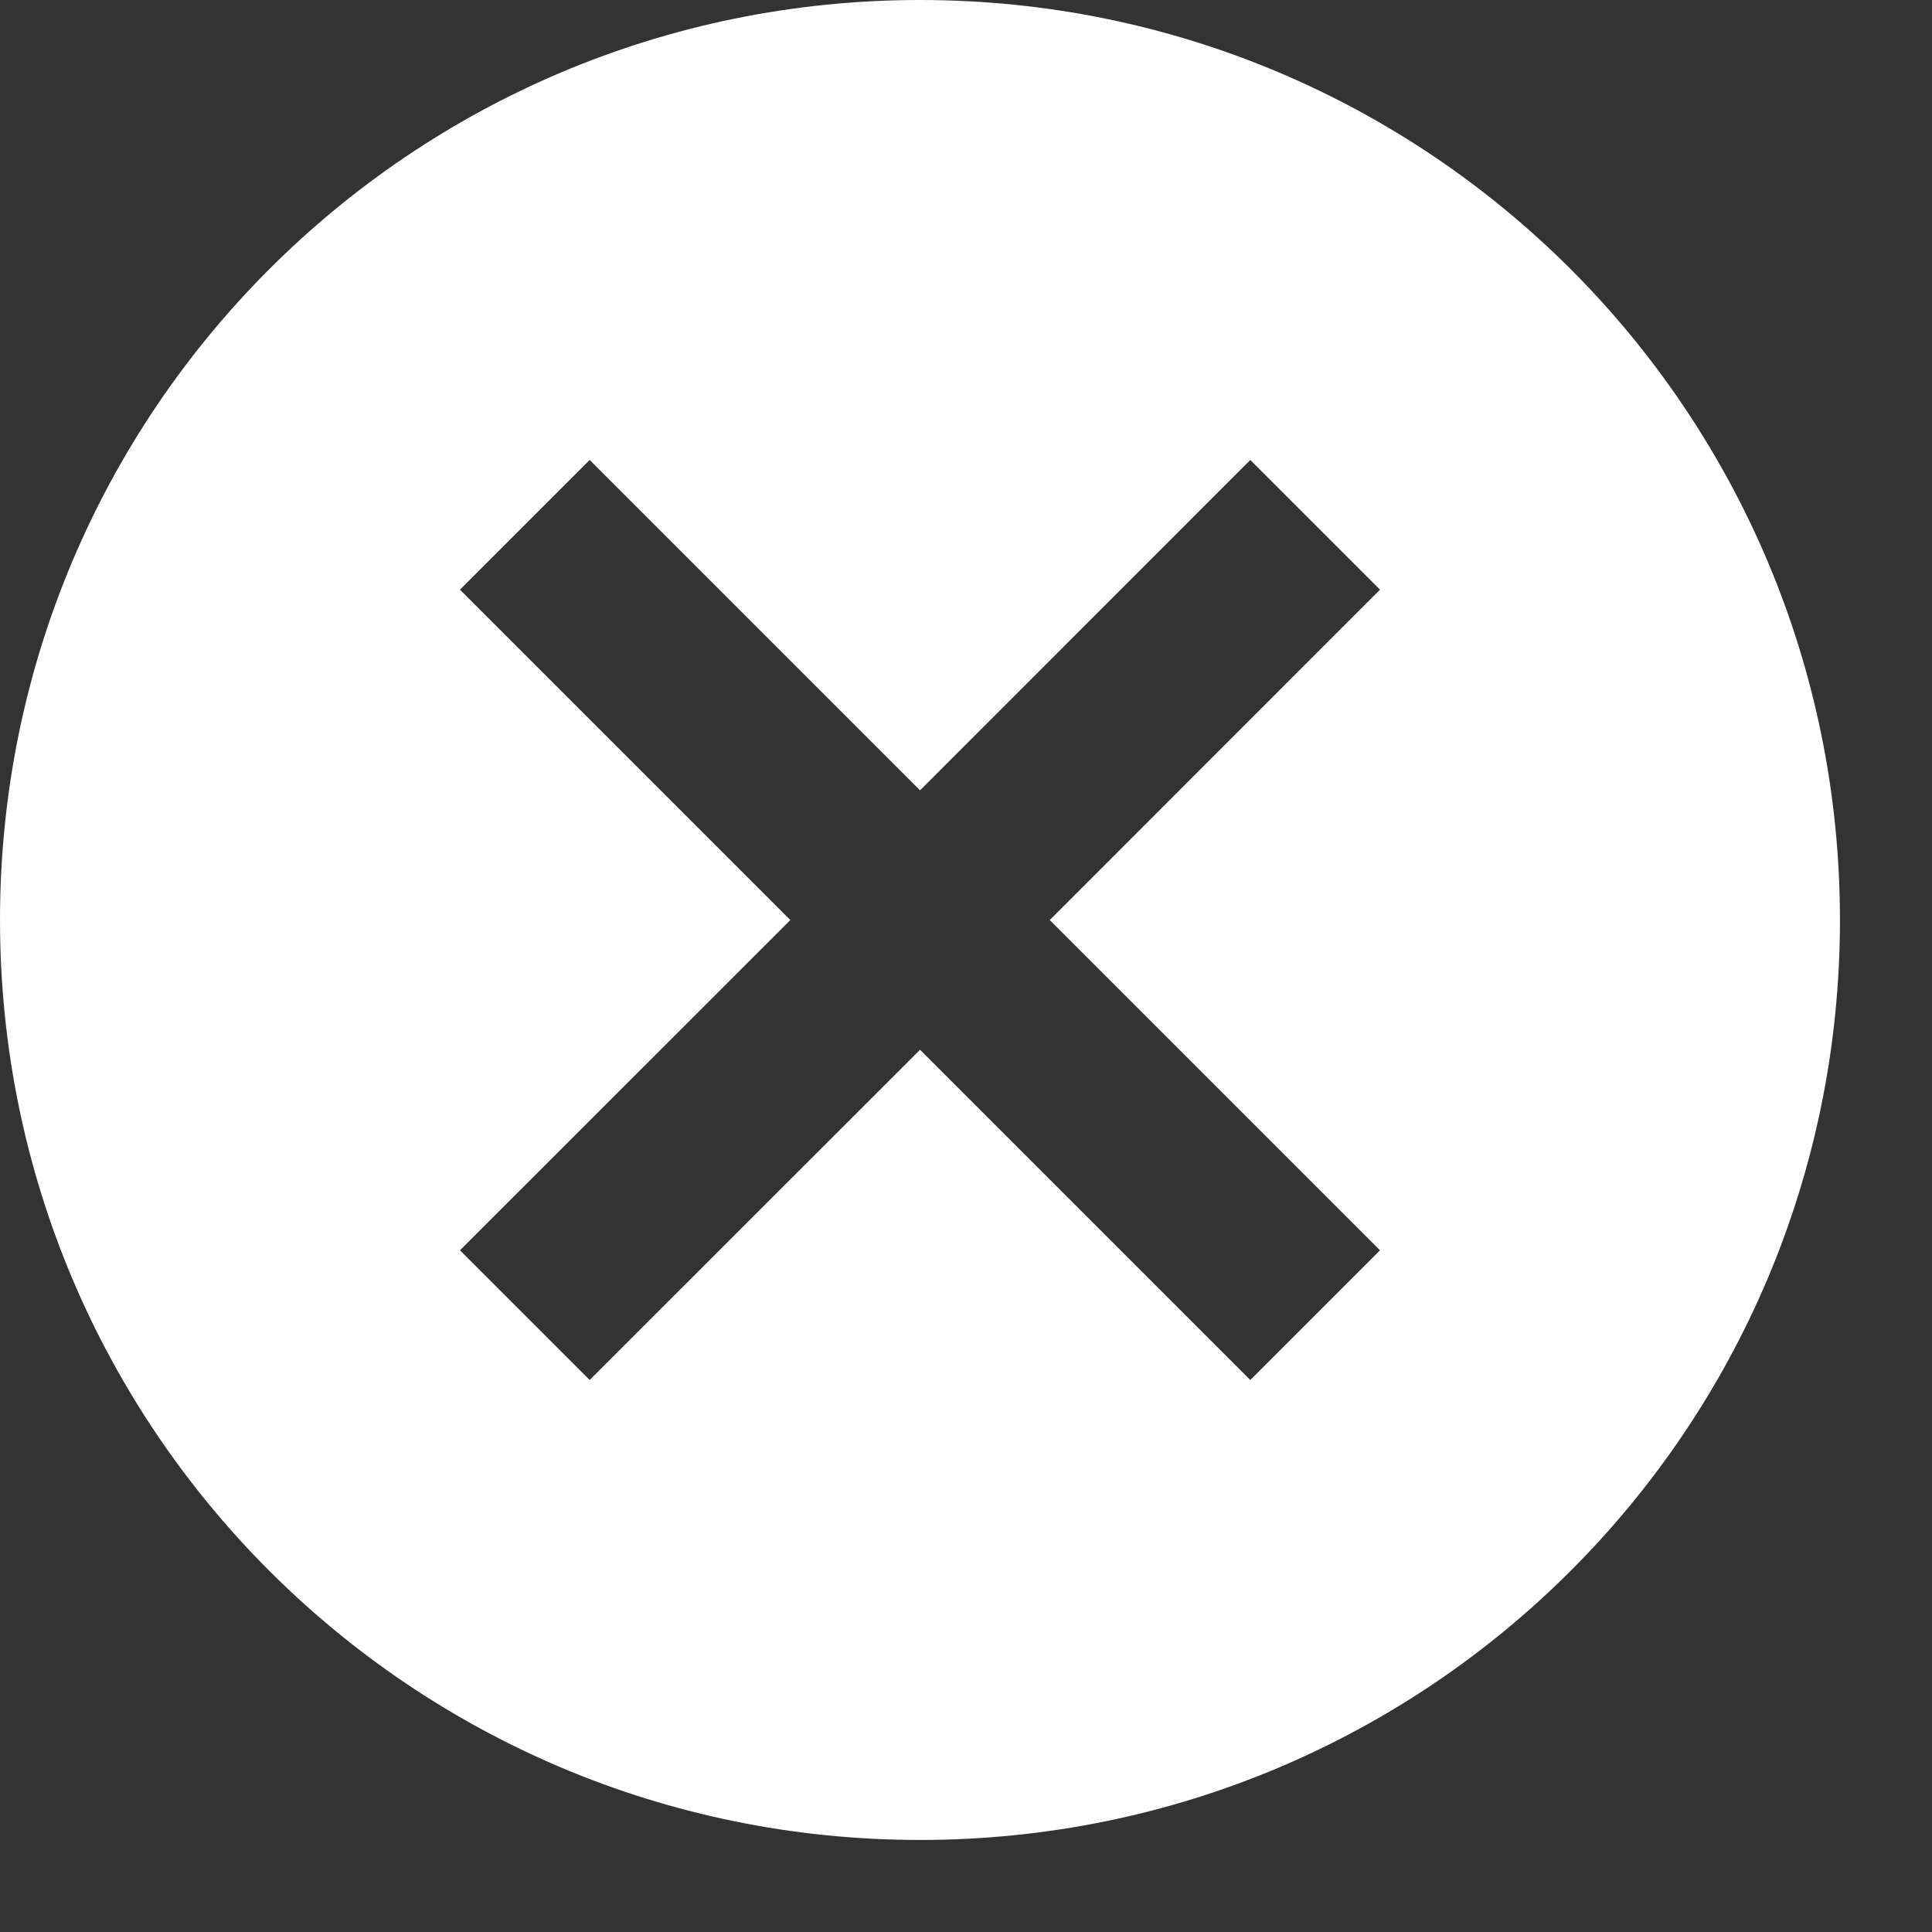
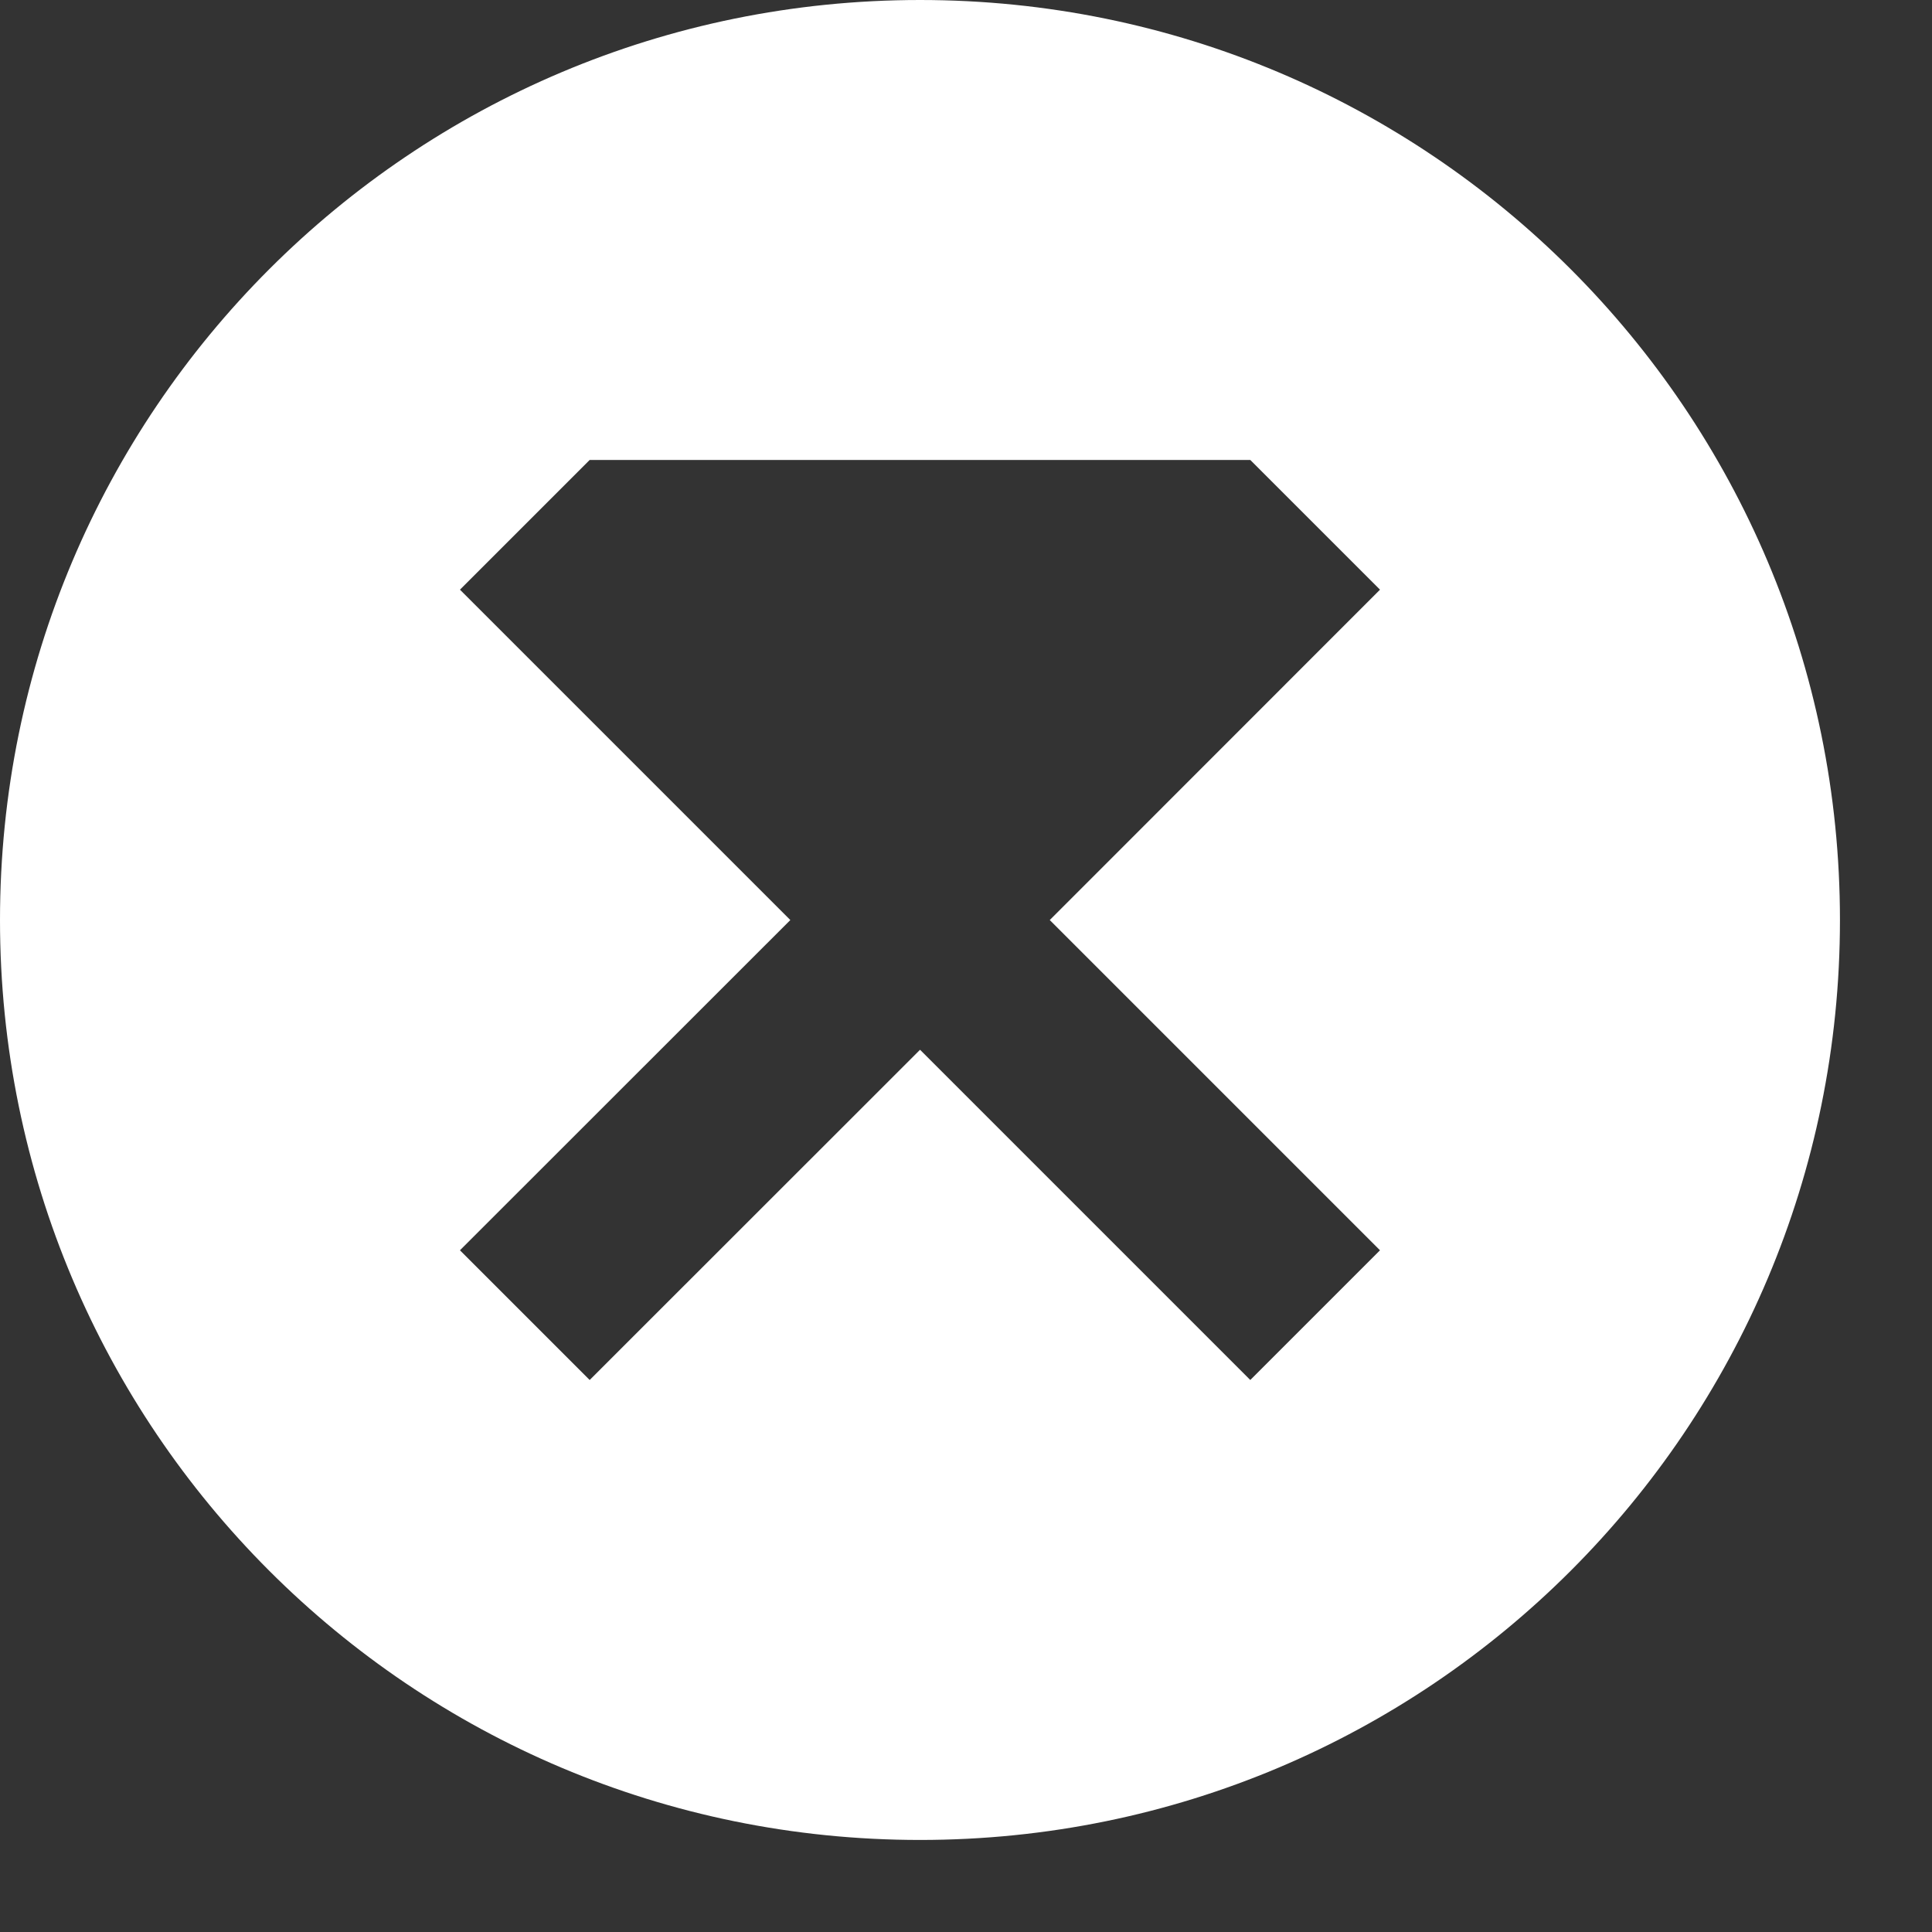
<svg xmlns="http://www.w3.org/2000/svg" fill="none" height="100%" overflow="visible" preserveAspectRatio="none" style="display: block;" viewBox="0 0 14 14" width="100%">
  <rect x="0" y="0" width="14" height="14" fill="#333333" stroke="none" />
-   <path d="M6.667 0C2.98 0 0 2.98 0 6.667C0 10.353 2.98 13.333 6.667 13.333C10.353 13.333 13.333 10.353 13.333 6.667C13.333 2.98 10.353 0 6.667 0ZM10 9.06L9.06 10L6.667 7.607L4.273 10L3.333 9.06L5.727 6.667L3.333 4.273L4.273 3.333L6.667 5.727L9.06 3.333L10 4.273L7.607 6.667L10 9.06Z" fill="white" id="Vector" />
+   <path d="M6.667 0C2.98 0 0 2.98 0 6.667C0 10.353 2.98 13.333 6.667 13.333C10.353 13.333 13.333 10.353 13.333 6.667C13.333 2.98 10.353 0 6.667 0ZM10 9.06L9.06 10L6.667 7.607L4.273 10L3.333 9.06L5.727 6.667L3.333 4.273L4.273 3.333L9.06 3.333L10 4.273L7.607 6.667L10 9.06Z" fill="white" id="Vector" />
</svg>